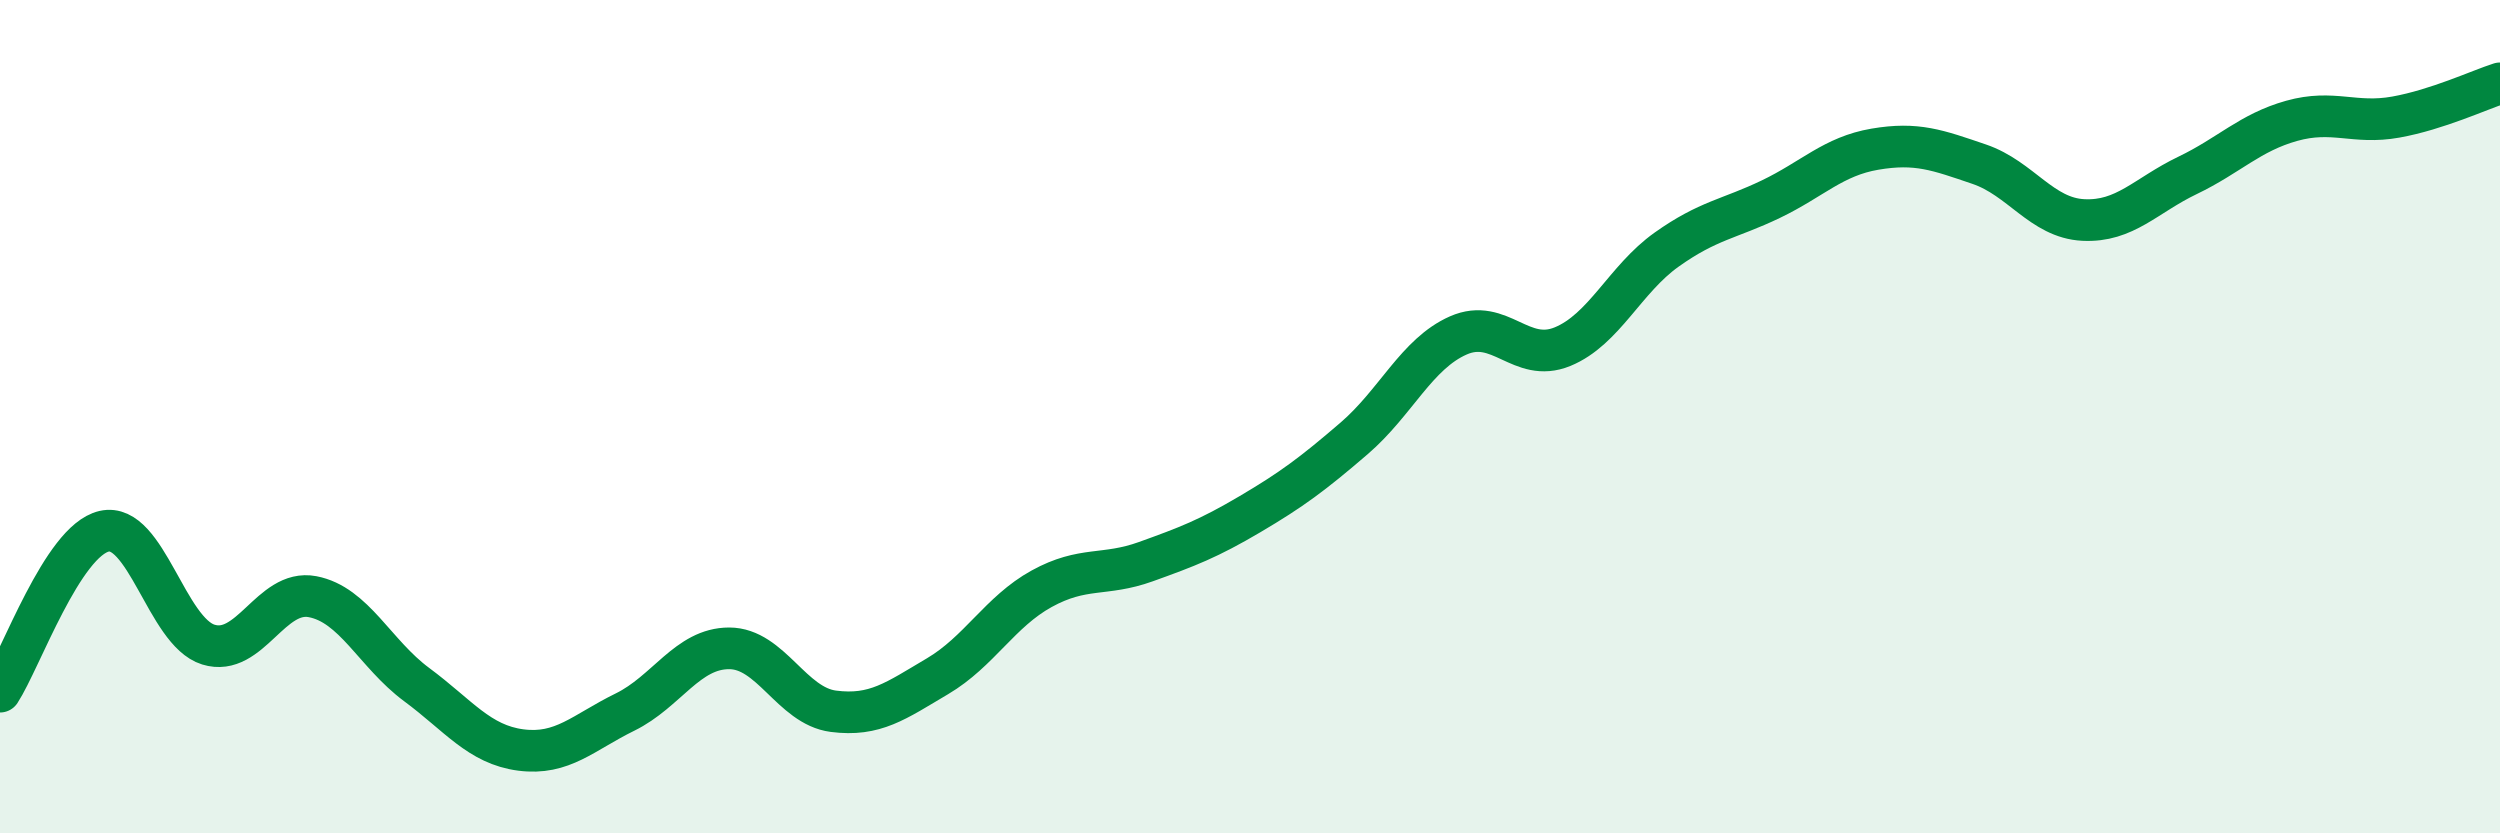
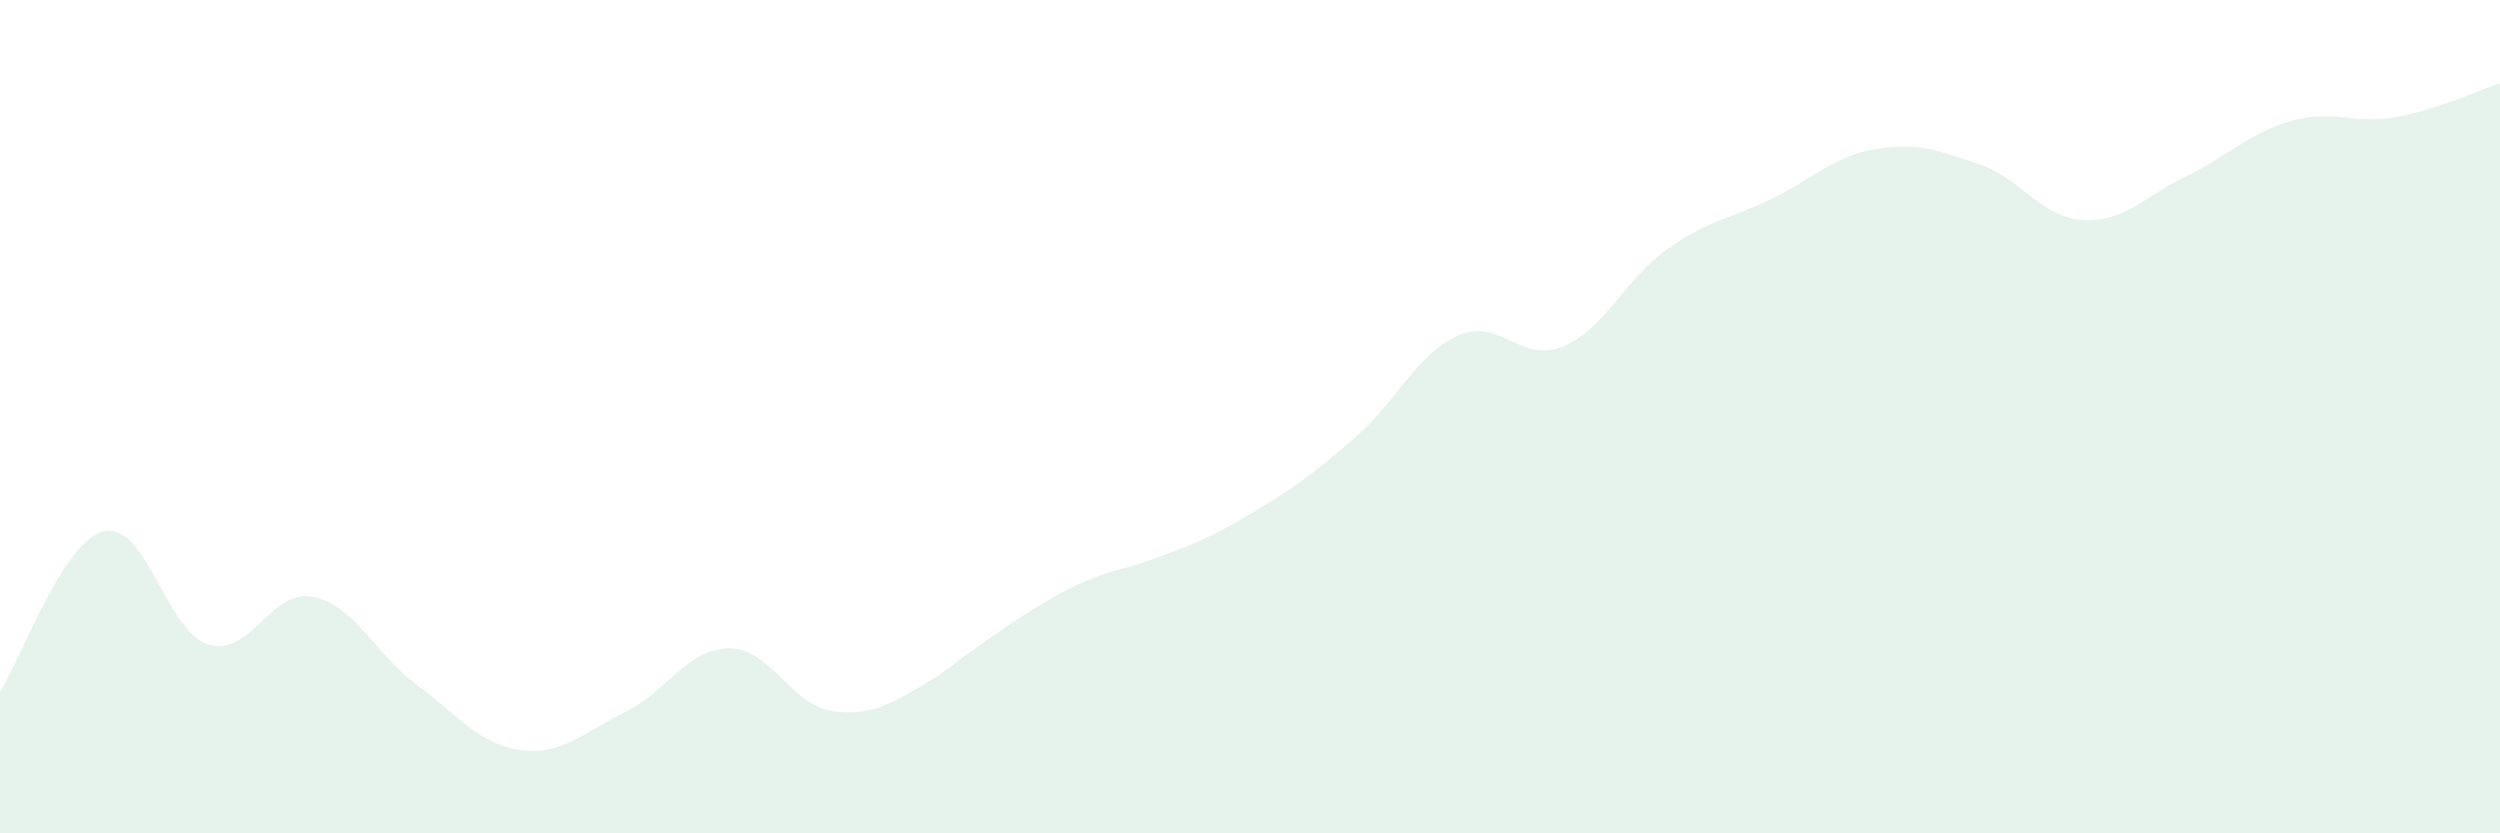
<svg xmlns="http://www.w3.org/2000/svg" width="60" height="20" viewBox="0 0 60 20">
-   <path d="M 0,16.6 C 0.5,15.83 1.5,12.98 2.5,12.75 C 3.5,12.52 4,15.16 5,15.47 C 6,15.78 6.5,14.13 7.5,14.32 C 8.5,14.51 9,15.69 10,16.43 C 11,17.17 11.5,17.87 12.5,18 C 13.5,18.13 14,17.58 15,17.09 C 16,16.6 16.5,15.56 17.5,15.56 C 18.5,15.56 19,16.94 20,17.07 C 21,17.2 21.5,16.82 22.5,16.23 C 23.5,15.64 24,14.68 25,14.13 C 26,13.58 26.5,13.84 27.5,13.48 C 28.5,13.12 29,12.93 30,12.34 C 31,11.75 31.5,11.38 32.5,10.52 C 33.5,9.66 34,8.49 35,8.05 C 36,7.61 36.5,8.73 37.5,8.32 C 38.5,7.91 39,6.7 40,5.99 C 41,5.28 41.5,5.26 42.5,4.78 C 43.5,4.3 44,3.75 45,3.58 C 46,3.41 46.5,3.6 47.5,3.94 C 48.5,4.28 49,5.23 50,5.28 C 51,5.33 51.5,4.69 52.5,4.21 C 53.5,3.73 54,3.18 55,2.9 C 56,2.62 56.5,2.99 57.5,2.81 C 58.5,2.63 59.5,2.16 60,2L60 20L0 20Z" fill="#008740" opacity="0.1" stroke-linecap="round" stroke-linejoin="round" />
-   <path d="M 0,16.6 C 0.5,15.83 1.5,12.98 2.5,12.75 C 3.5,12.52 4,15.16 5,15.47 C 6,15.78 6.5,14.13 7.5,14.32 C 8.5,14.51 9,15.69 10,16.43 C 11,17.17 11.5,17.87 12.5,18 C 13.5,18.13 14,17.58 15,17.09 C 16,16.6 16.5,15.56 17.5,15.56 C 18.5,15.56 19,16.94 20,17.07 C 21,17.2 21.5,16.82 22.5,16.23 C 23.5,15.64 24,14.68 25,14.13 C 26,13.58 26.5,13.84 27.5,13.48 C 28.5,13.12 29,12.93 30,12.34 C 31,11.75 31.5,11.38 32.5,10.52 C 33.5,9.66 34,8.49 35,8.05 C 36,7.61 36.5,8.73 37.5,8.32 C 38.5,7.91 39,6.7 40,5.99 C 41,5.28 41.5,5.26 42.5,4.78 C 43.5,4.3 44,3.75 45,3.58 C 46,3.41 46.5,3.6 47.5,3.94 C 48.5,4.28 49,5.23 50,5.28 C 51,5.33 51.5,4.69 52.5,4.21 C 53.5,3.73 54,3.18 55,2.9 C 56,2.62 56.5,2.99 57.5,2.81 C 58.5,2.63 59.5,2.16 60,2" stroke="#008740" stroke-width="1" fill="none" stroke-linecap="round" stroke-linejoin="round" />
+   <path d="M 0,16.6 C 0.5,15.83 1.5,12.98 2.5,12.75 C 3.5,12.52 4,15.16 5,15.47 C 6,15.78 6.5,14.13 7.5,14.32 C 8.5,14.51 9,15.69 10,16.43 C 11,17.17 11.5,17.87 12.5,18 C 13.5,18.13 14,17.58 15,17.09 C 16,16.6 16.5,15.56 17.5,15.56 C 18.5,15.56 19,16.94 20,17.07 C 21,17.2 21.5,16.82 22.5,16.23 C 26,13.58 26.5,13.84 27.5,13.48 C 28.5,13.12 29,12.93 30,12.34 C 31,11.75 31.5,11.38 32.5,10.52 C 33.5,9.66 34,8.49 35,8.05 C 36,7.61 36.5,8.73 37.5,8.32 C 38.5,7.91 39,6.7 40,5.99 C 41,5.28 41.5,5.26 42.5,4.78 C 43.5,4.3 44,3.75 45,3.58 C 46,3.41 46.5,3.6 47.5,3.94 C 48.5,4.28 49,5.23 50,5.28 C 51,5.33 51.5,4.69 52.5,4.21 C 53.5,3.73 54,3.18 55,2.9 C 56,2.62 56.5,2.99 57.5,2.81 C 58.5,2.63 59.5,2.16 60,2L60 20L0 20Z" fill="#008740" opacity="0.1" stroke-linecap="round" stroke-linejoin="round" />
</svg>